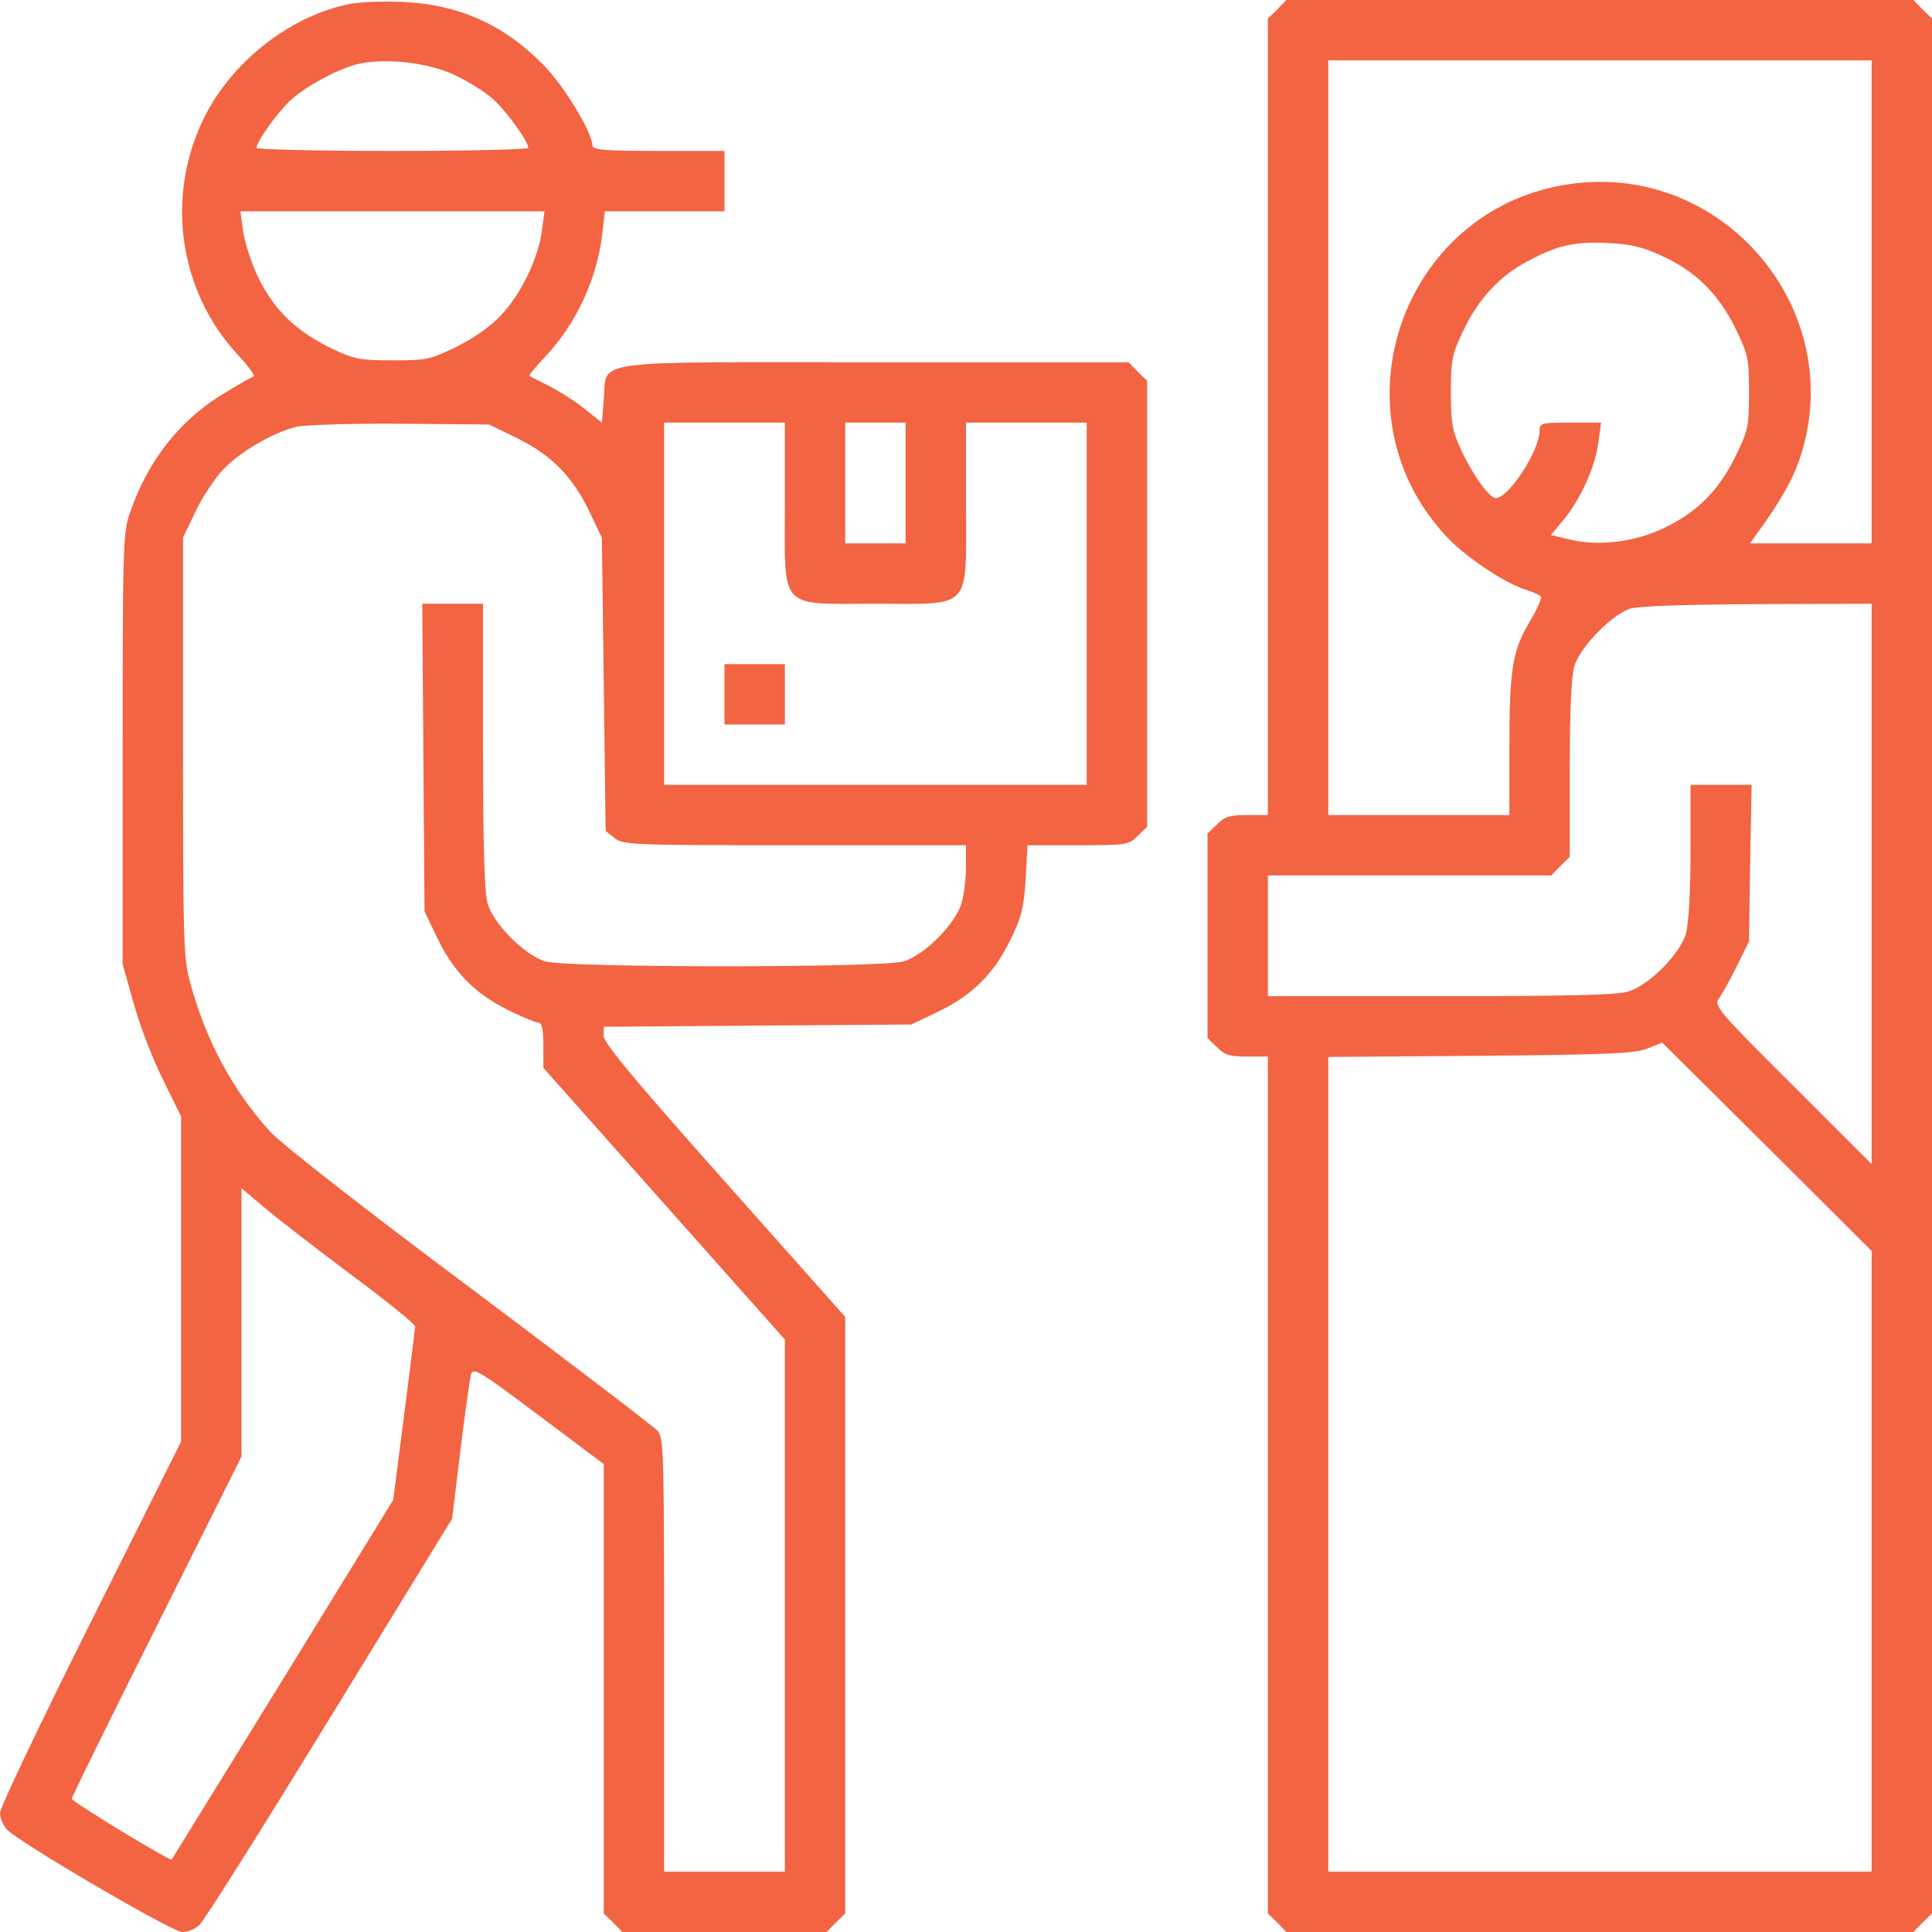
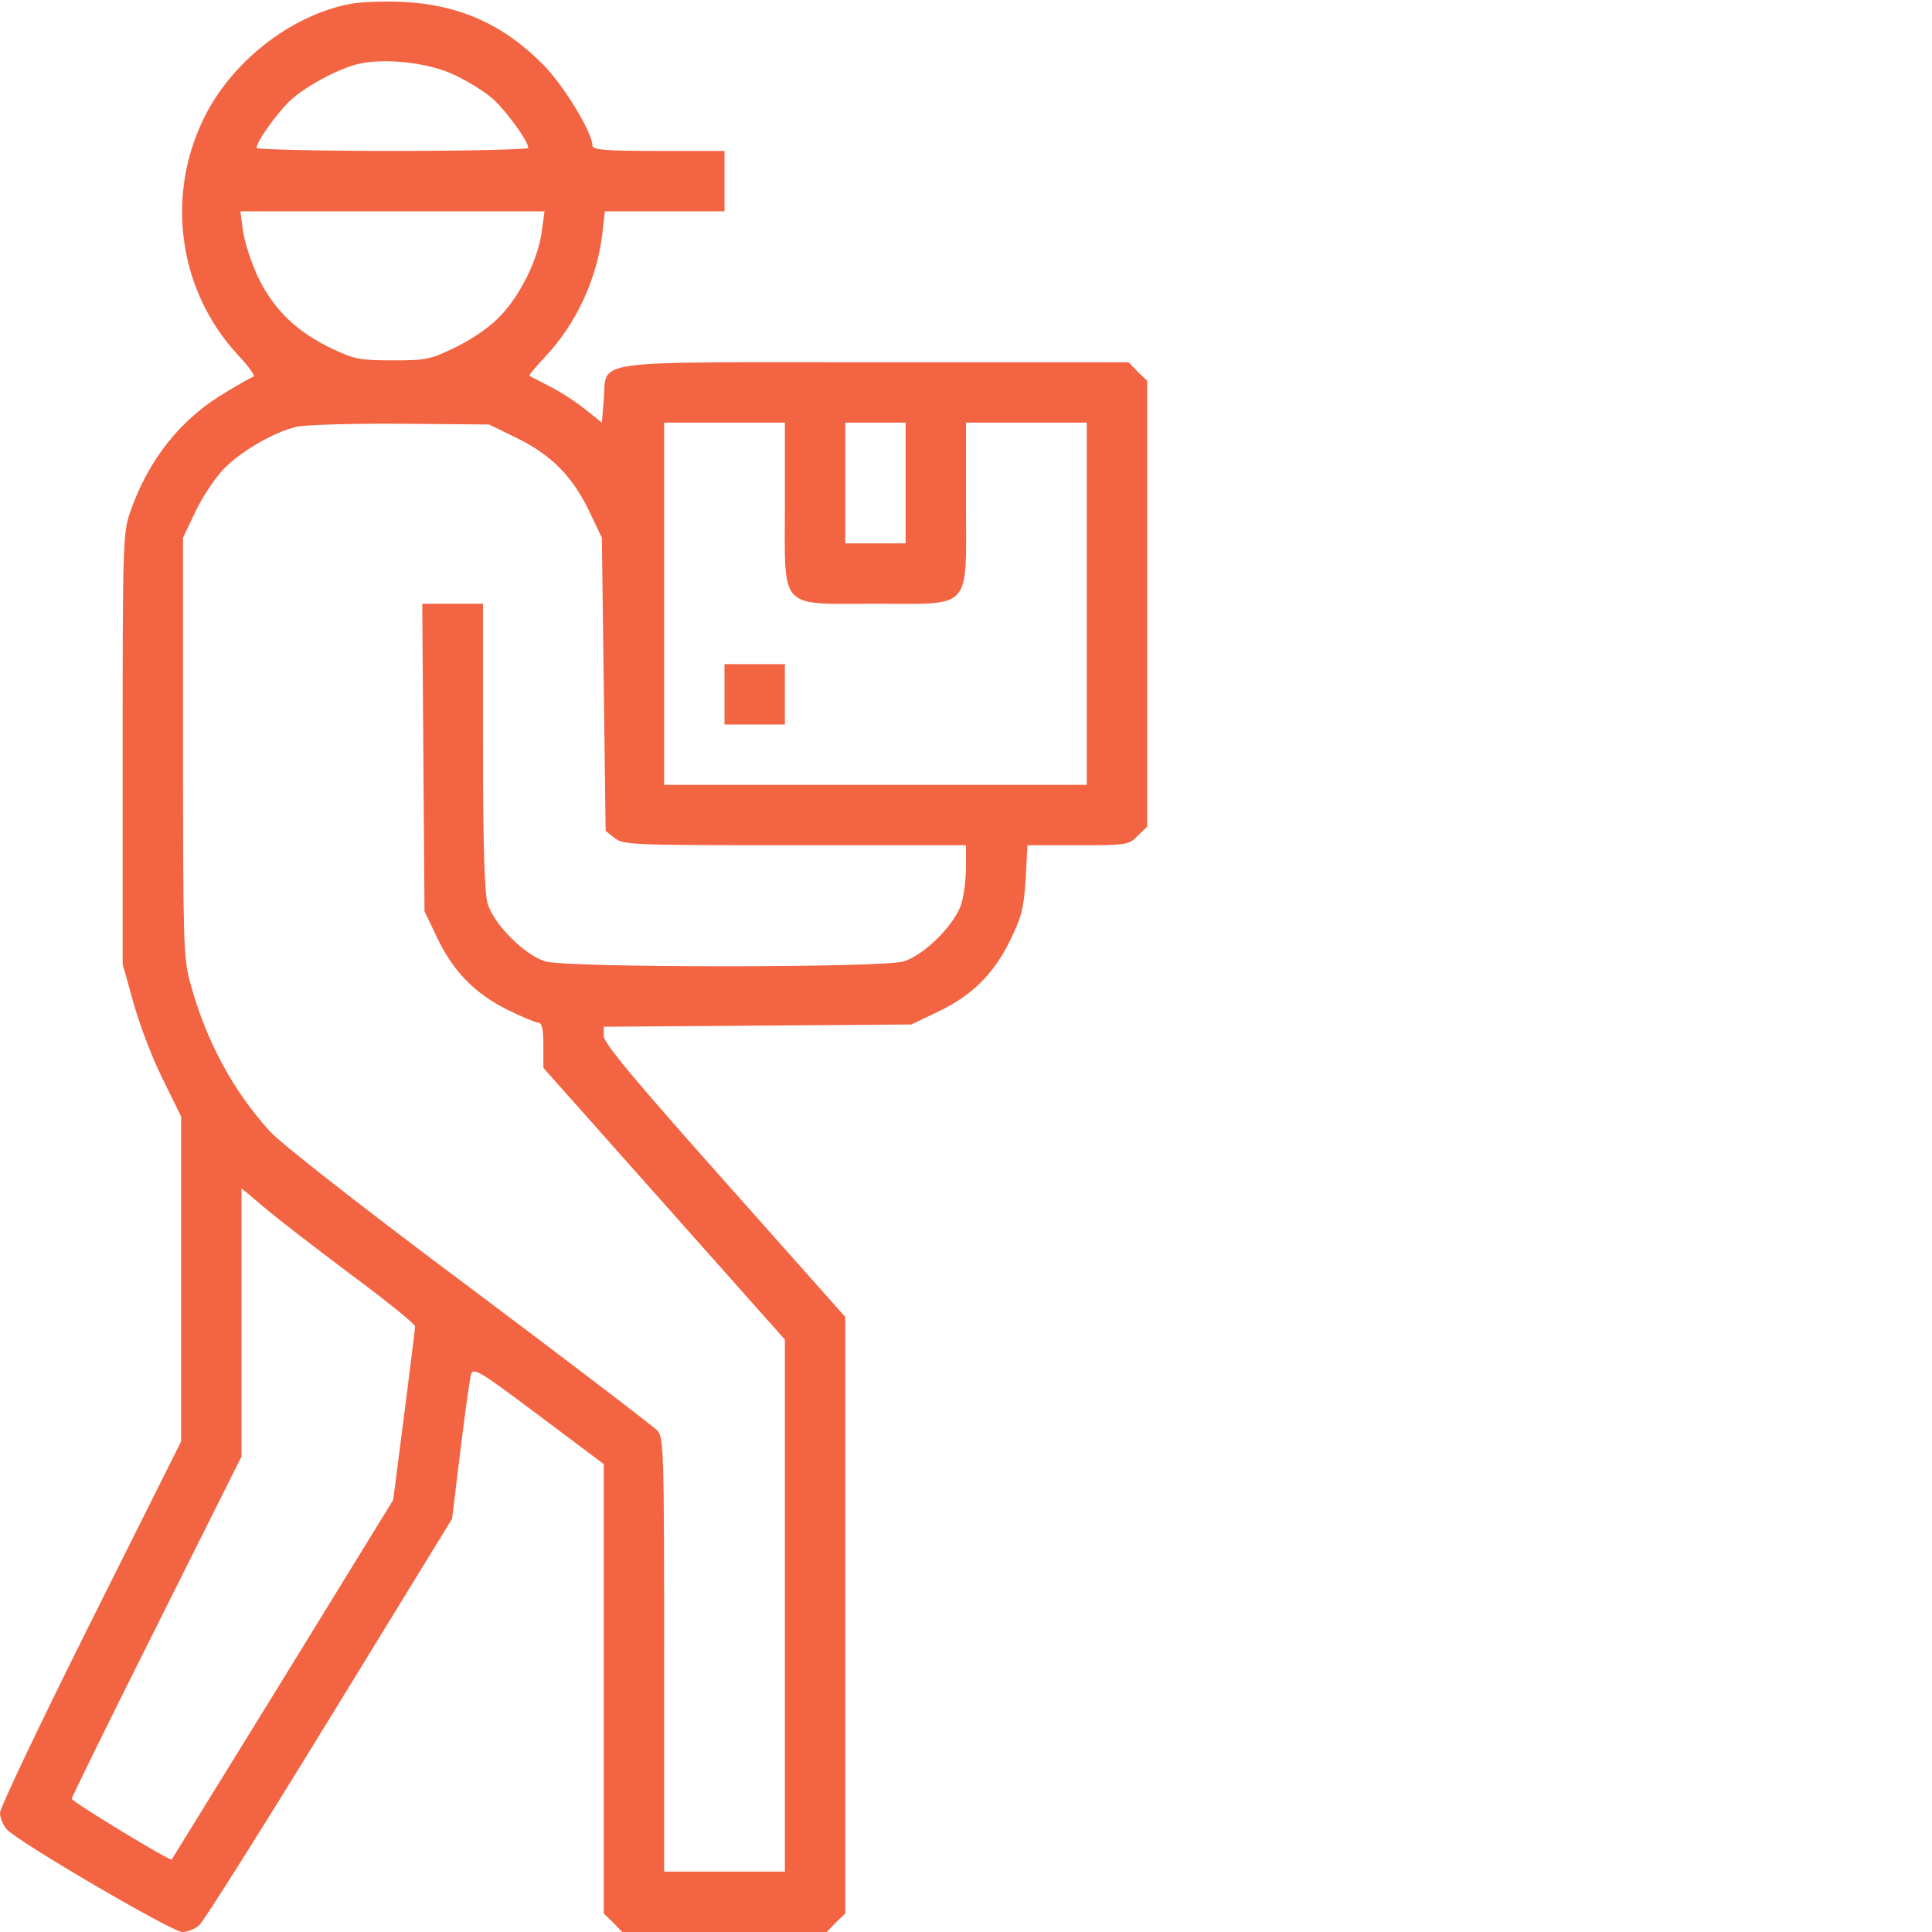
<svg xmlns="http://www.w3.org/2000/svg" version="1.0" width="512pt" height="512pt" viewBox="0 0 512 512" preserveAspectRatio="xMidYMid meet">
  <g transform="translate(0,512) scale(0.1,-0.1)" fill="#F36442" stroke="none">
    <path d="M925 5109 c-157 -31 -314 -155 -386 -305 -101 -208 -64 -457 91 -624 28 -30 47 -56 42 -58 -4 -1 -37 -19 -71 -40 -122 -71 -209 -181 -257 -322 -18 -51 -19 -94 -19 -625 l0 -570 28 -100 c15 -55 49 -146 77 -202 l50 -102 0 -431 0 -430 -240 -480 c-132 -264 -240 -491 -240 -504 0 -13 8 -33 18 -44 28 -32 438 -272 465 -272 14 0 34 8 45 18 11 9 166 255 345 547 l325 530 22 180 c12 99 25 190 28 202 6 20 20 12 180 -108 l172 -129 0 -596 0 -595 25 -24 24 -25 271 0 271 0 24 25 25 24 0 791 0 790 -320 360 c-236 265 -320 366 -320 384 l0 25 408 3 407 3 67 32 c92 43 151 101 194 189 31 63 37 85 42 163 l5 91 134 0 c129 0 135 1 158 25 l25 24 0 591 0 591 -25 24 -24 25 -669 0 c-775 0 -713 9 -722 -99 l-5 -61 -45 36 c-25 20 -67 47 -95 61 -27 14 -51 26 -52 27 -2 2 18 25 43 52 82 87 136 206 150 323 l7 61 158 0 159 0 0 80 0 80 -175 0 c-141 0 -175 3 -175 14 0 34 -74 157 -129 213 -105 108 -227 162 -376 168 -49 2 -112 0 -140 -6z m278 -187 c35 -16 80 -44 102 -63 36 -32 95 -113 95 -131 0 -4 -162 -8 -360 -8 -198 0 -360 4 -360 8 0 18 59 99 94 130 43 37 120 78 173 92 70 17 186 5 256 -28z m233 -414 c-9 -71 -55 -167 -107 -222 -26 -29 -70 -60 -117 -84 -72 -35 -81 -37 -171 -37 -87 0 -102 3 -161 31 -94 45 -153 102 -195 187 -19 40 -37 96 -41 125 l-7 52 403 0 403 0 -7 -52z m-64 -550 c91 -45 147 -103 191 -196 l32 -67 5 -388 5 -389 24 -19 c22 -18 45 -19 477 -19 l454 0 0 -56 c0 -31 -5 -75 -12 -98 -16 -55 -99 -138 -154 -154 -58 -17 -890 -17 -948 0 -55 16 -138 99 -154 154 -8 29 -12 151 -12 418 l0 376 -81 0 -80 0 3 -407 3 -408 32 -67 c42 -90 100 -150 186 -193 38 -19 76 -35 83 -35 10 0 14 -16 14 -60 l0 -60 320 -360 320 -360 0 -705 0 -705 -160 0 -160 0 0 574 c0 532 -1 575 -17 594 -10 11 -234 182 -498 380 -279 208 -501 382 -529 413 -100 110 -171 243 -212 395 -18 64 -19 113 -19 624 l0 555 32 67 c17 37 50 87 72 111 44 48 134 101 197 116 22 5 145 9 275 8 l235 -2 76 -37z m708 -173 c0 -286 -19 -265 240 -265 259 0 240 -21 240 265 l0 215 160 0 160 0 0 -480 0 -480 -560 0 -560 0 0 480 0 480 160 0 160 0 0 -215z m320 55 l0 -160 -80 0 -80 0 0 160 0 160 80 0 80 0 0 -160z m-1467 -2100 c92 -68 167 -129 167 -135 0 -5 -13 -111 -29 -235 l-29 -225 -292 -475 c-161 -261 -294 -476 -295 -478 -4 -5 -264 153 -265 161 0 4 101 210 225 457 l225 450 0 355 0 356 63 -53 c34 -29 138 -109 230 -178z" />
    <path d="M1920 3280 l0 -80 80 0 80 0 0 80 0 80 -80 0 -80 0 0 -80z" />
-     <path d="M3385 5095 l-25 -24 0 -1056 0 -1055 -55 0 c-46 0 -60 -4 -80 -25 l-25 -24 0 -271 0 -271 25 -24 c20 -21 34 -25 80 -25 l55 0 0 -1135 0 -1136 25 -24 24 -25 831 0 831 0 24 25 25 24 0 2511 0 2511 -25 24 -24 25 -831 0 -831 0 -24 -25z m1575 -775 l0 -640 -161 0 -161 0 16 23 c60 81 97 146 115 200 133 391 -200 789 -610 729 -449 -65 -635 -616 -318 -942 48 -49 146 -114 197 -131 20 -6 41 -15 45 -19 4 -3 -8 -32 -27 -64 -48 -79 -56 -129 -56 -336 l0 -180 -240 0 -240 0 0 1000 0 1000 720 0 720 0 0 -640z m-556 122 c91 -42 149 -100 194 -190 35 -72 37 -81 37 -172 0 -91 -2 -100 -37 -172 -45 -90 -103 -148 -192 -189 -76 -36 -171 -47 -245 -29 l-51 12 35 42 c45 56 82 138 91 204 l7 52 -82 0 c-77 0 -81 -1 -81 -22 -1 -54 -82 -178 -116 -178 -17 0 -61 61 -92 128 -23 49 -27 70 -27 152 0 86 3 101 32 162 40 85 97 147 172 186 78 42 122 52 213 48 61 -3 92 -11 142 -34z m556 -1664 l0 -743 -210 210 c-200 199 -209 210 -194 230 8 11 29 49 47 85 l32 65 3 208 4 207 -81 0 -81 0 0 -176 c0 -110 -5 -192 -12 -218 -16 -55 -99 -138 -154 -154 -30 -9 -169 -12 -498 -12 l-456 0 0 160 0 160 375 0 376 0 24 25 25 24 0 232 c0 153 4 246 12 273 15 51 99 137 148 153 22 7 148 11 338 12 l302 1 0 -742z m0 -1795 l0 -823 -720 0 -720 0 0 1080 0 1079 403 3 c338 3 408 6 442 19 l40 16 278 -276 277 -276 0 -822z" />
  </g>
</svg>